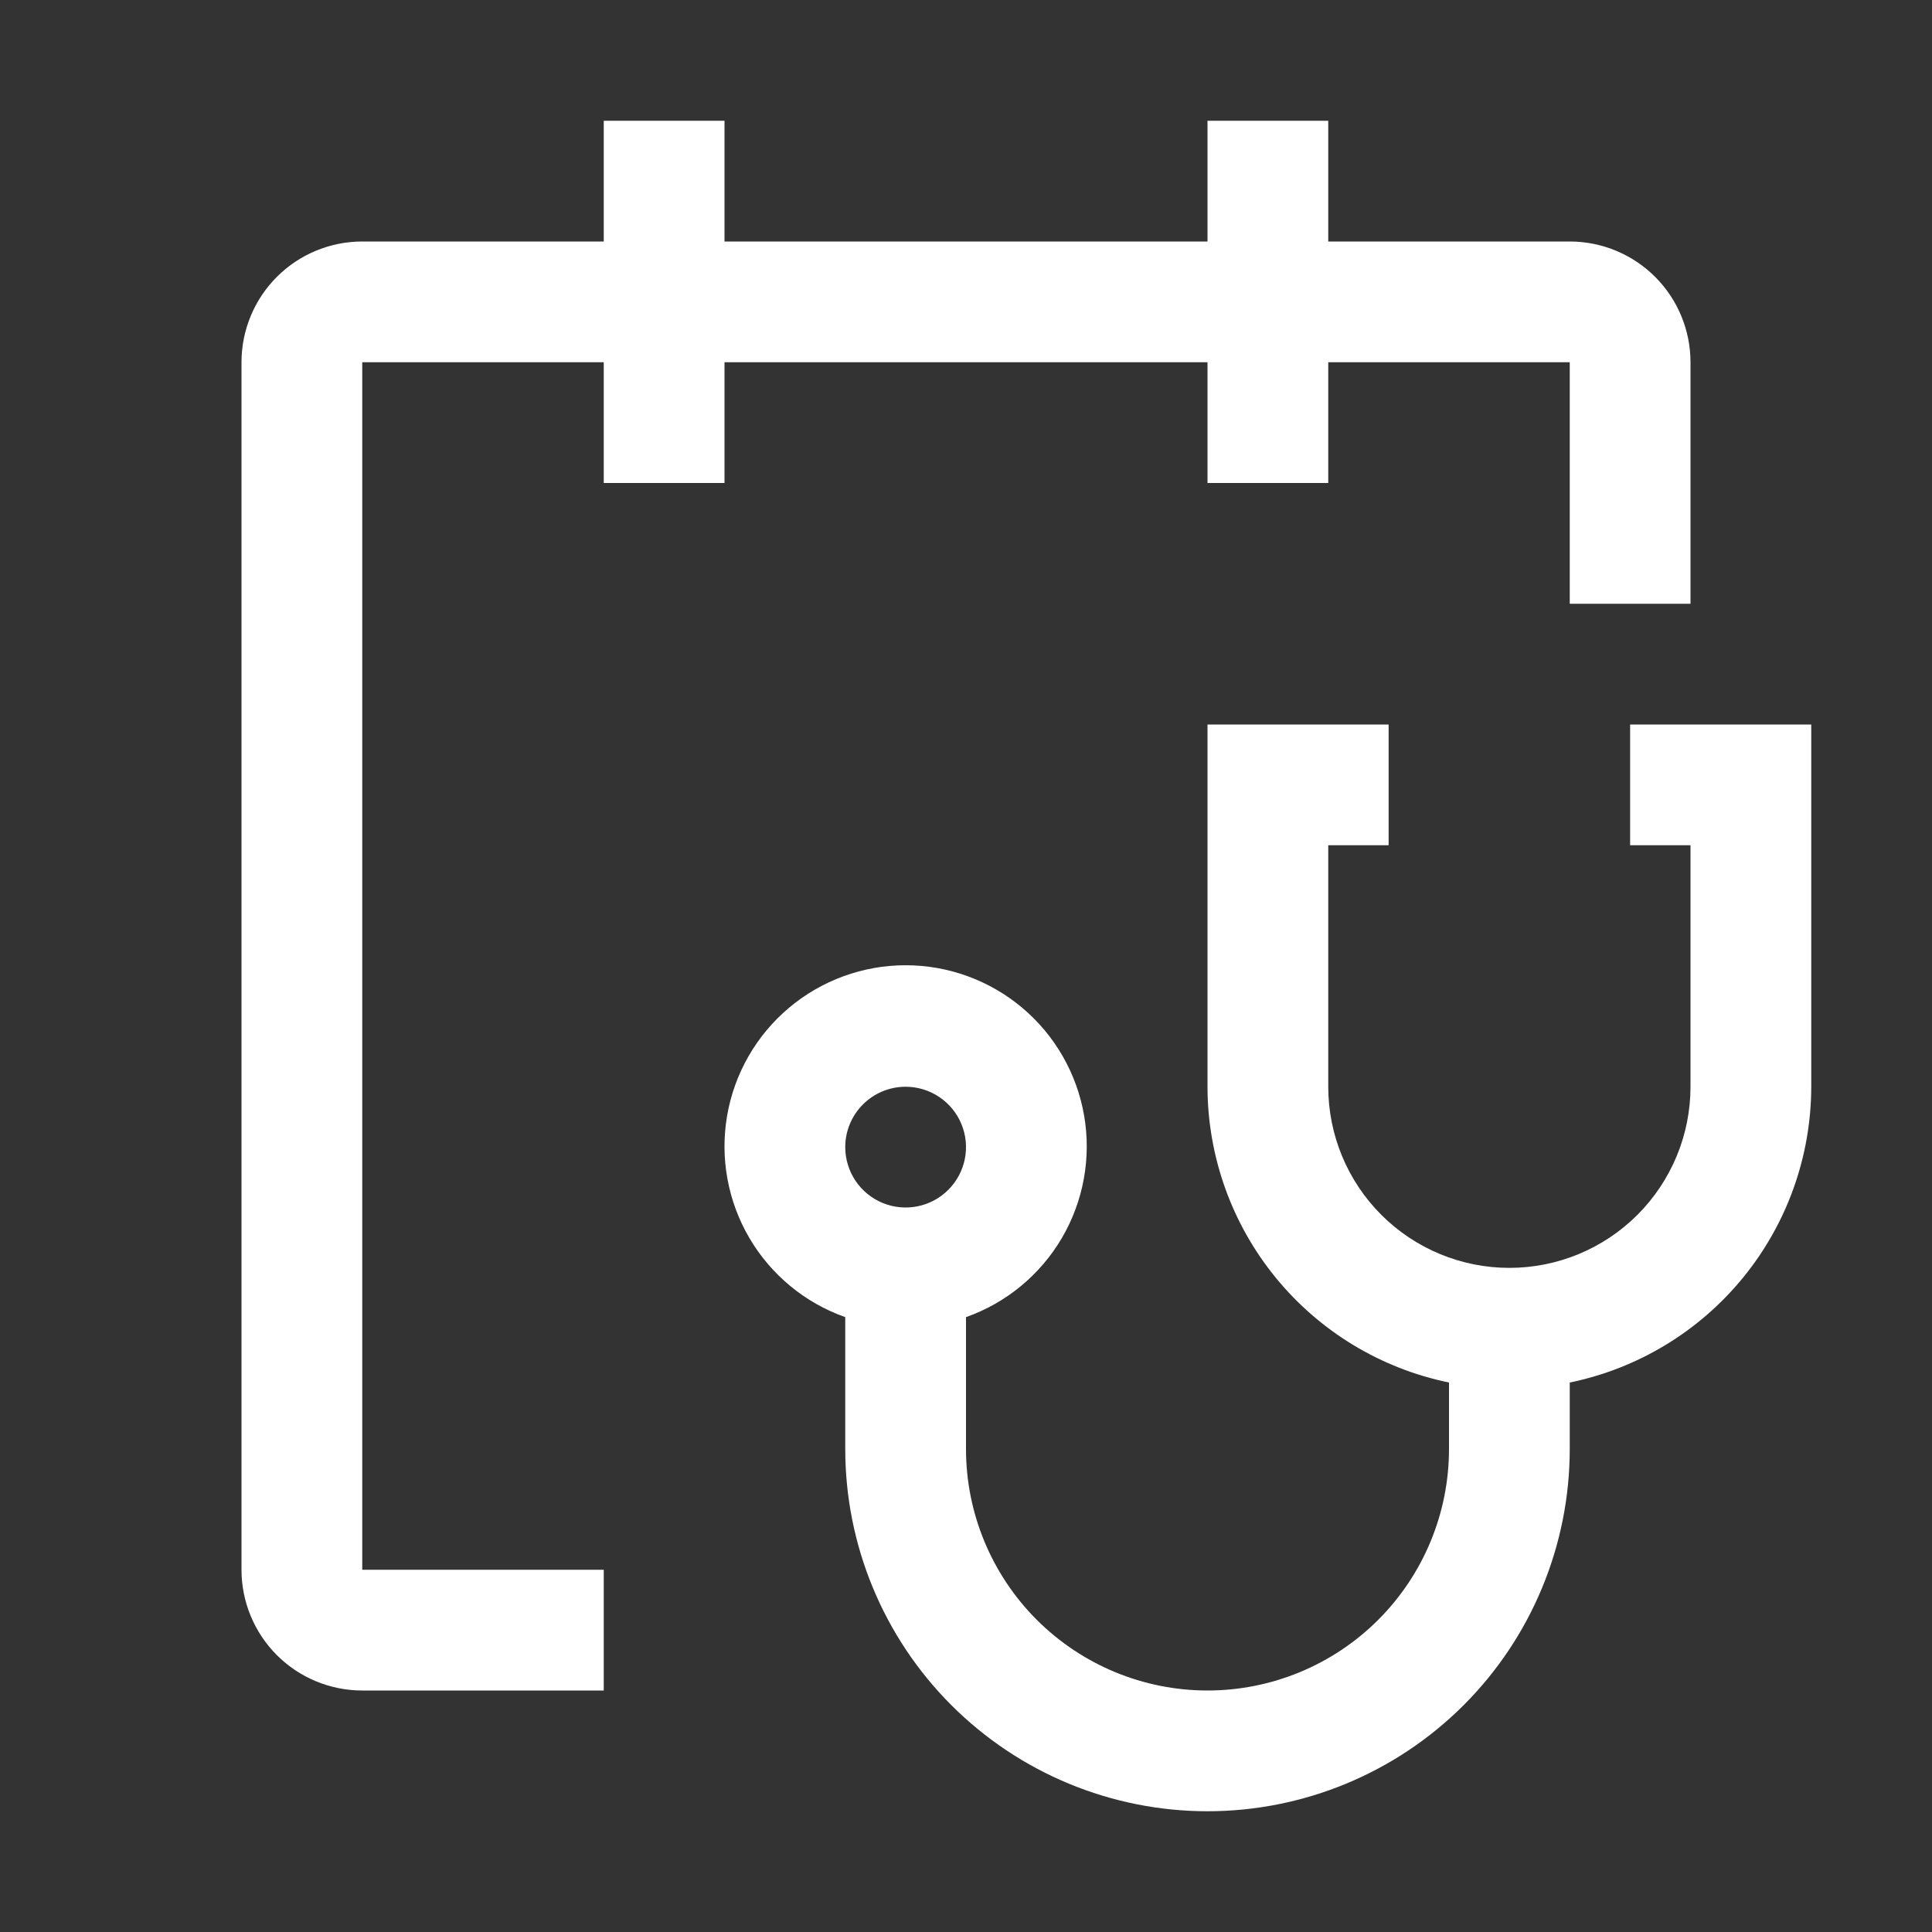
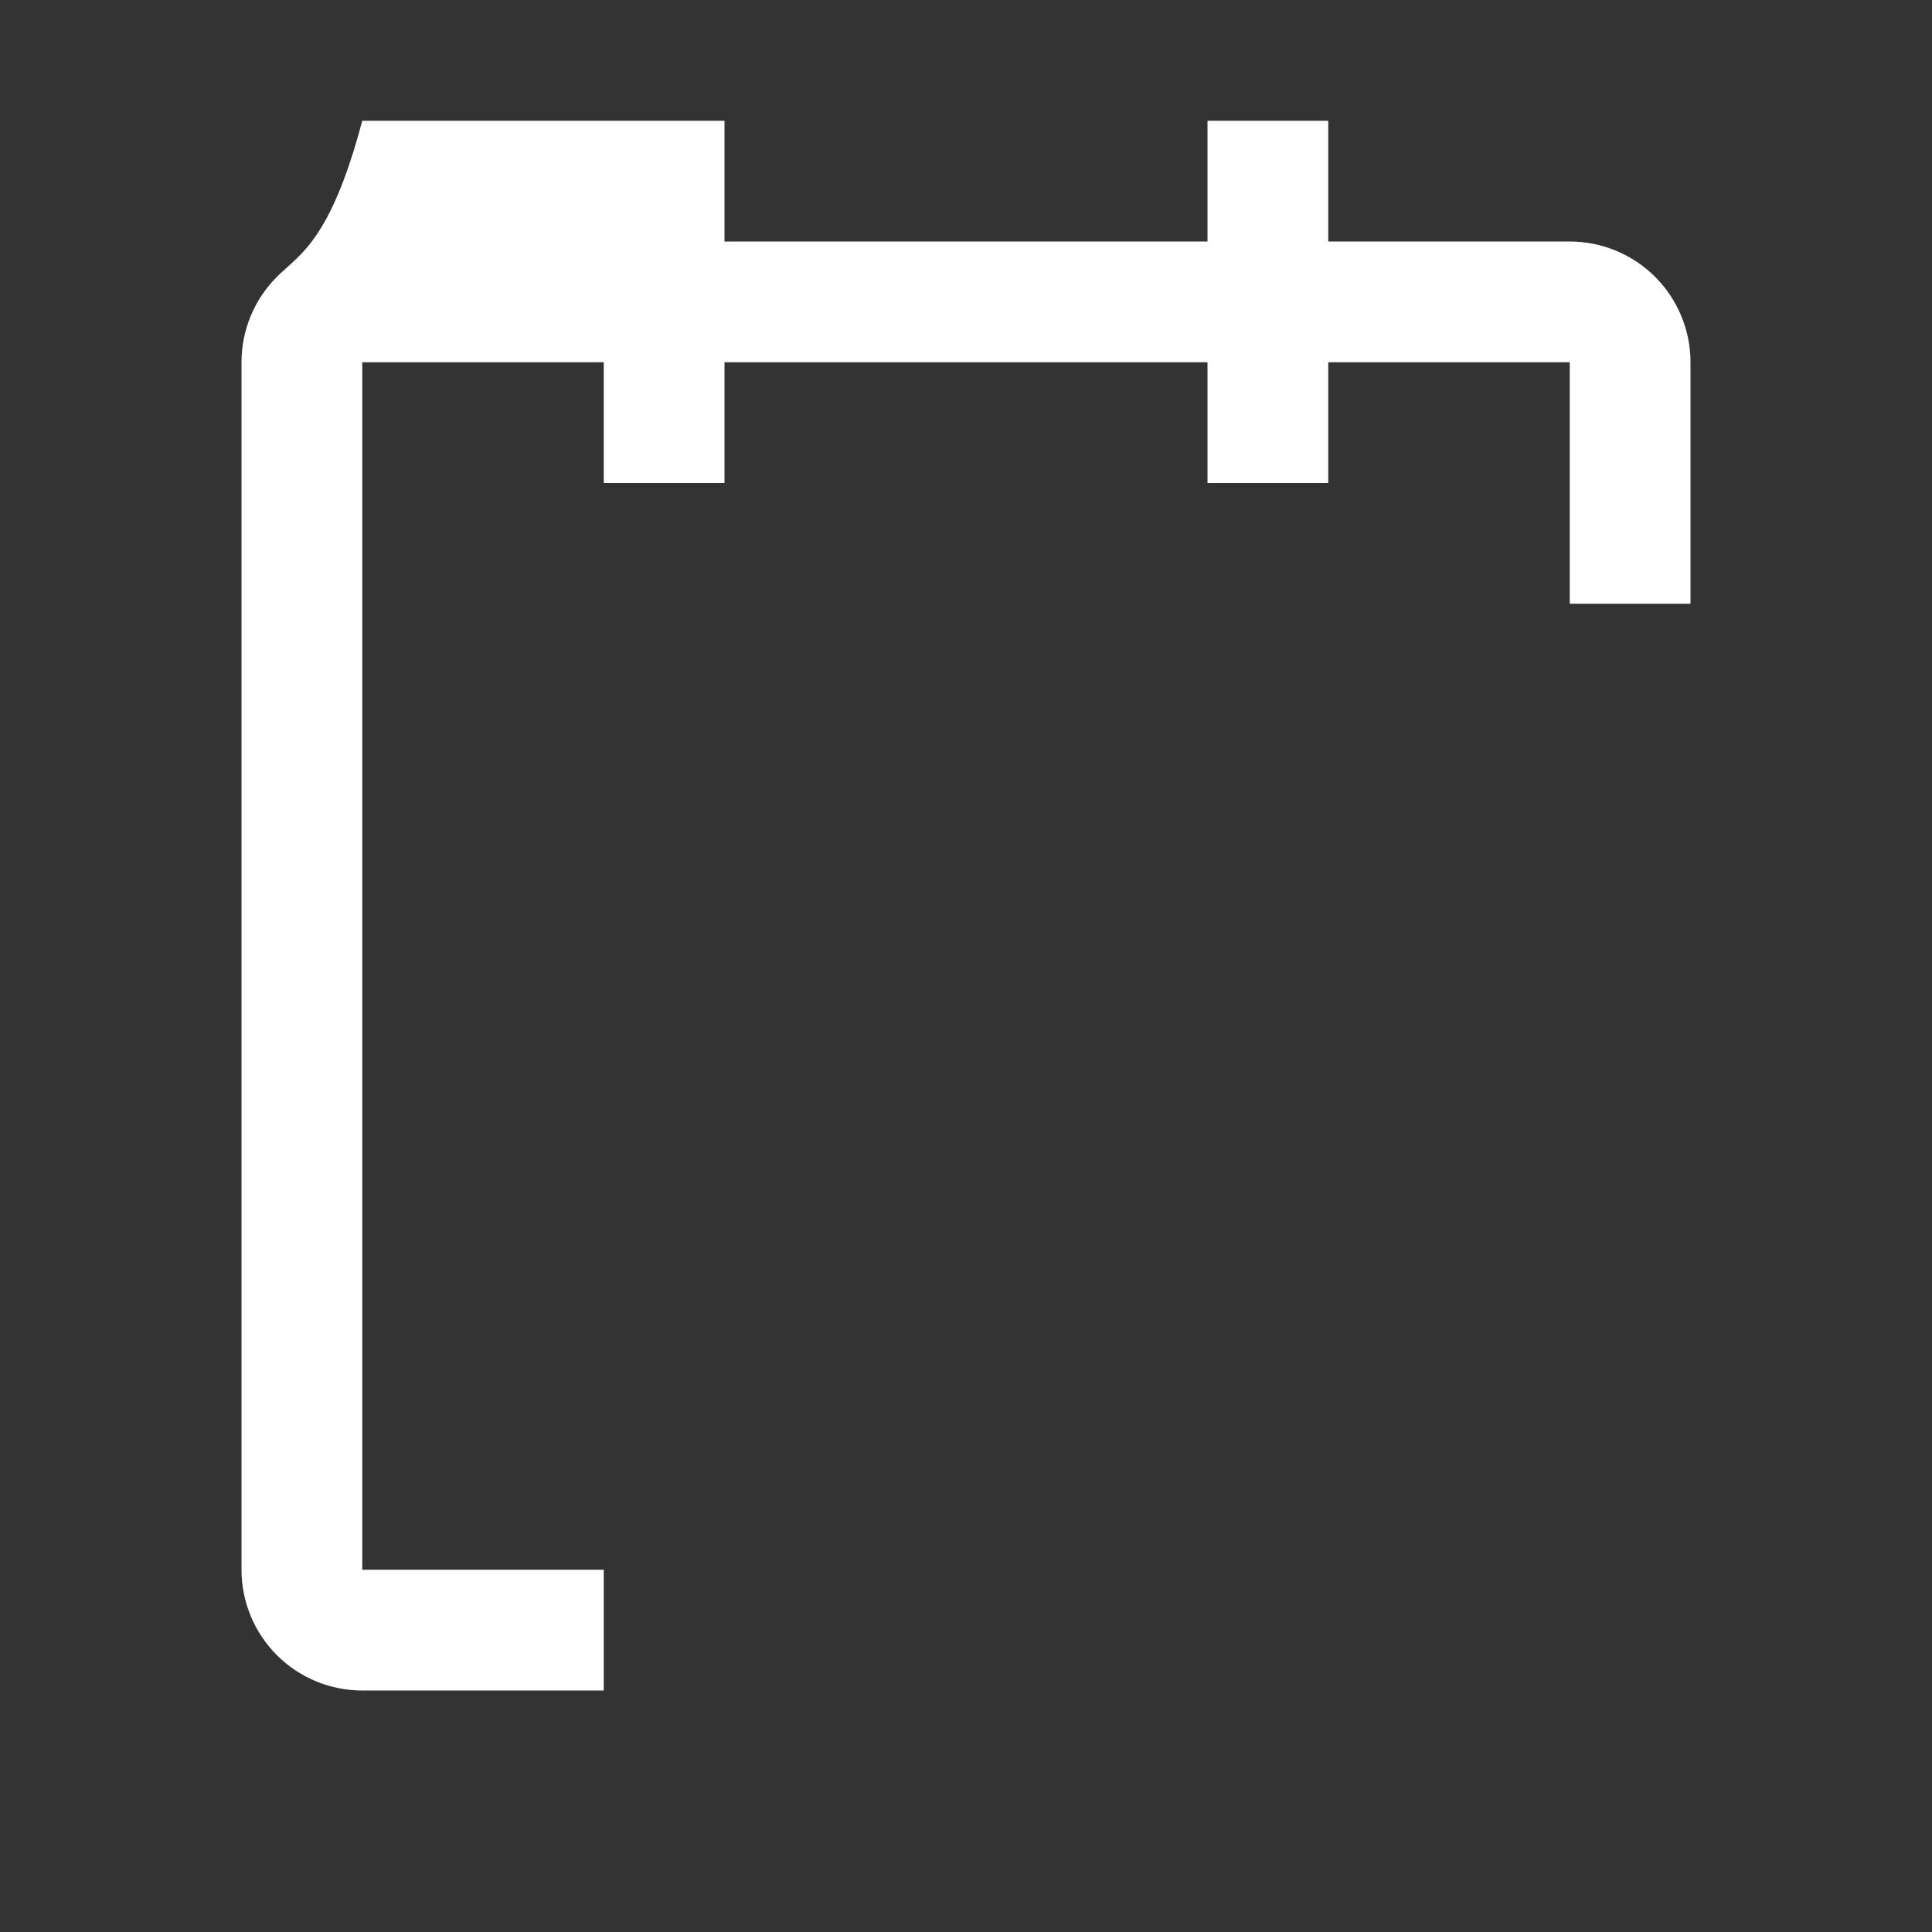
<svg xmlns="http://www.w3.org/2000/svg" width="164" height="164" viewBox="0 0 164 164" fill="none">
  <rect x="0" y="0" width="164" height="164" fill="#333333" stroke="none" />
-   <path d="M138.375 61.5V71.75H143.5V92.25C143.5 96.328 141.88 100.238 138.997 103.122C136.113 106.005 132.203 107.625 128.125 107.625C124.047 107.625 120.137 106.005 117.253 103.122C114.37 100.238 112.75 96.328 112.75 92.25V71.75H117.875V61.5H102.5V92.25C102.508 98.154 104.551 103.876 108.285 108.449C112.019 113.023 117.216 116.169 123 117.357V123C123 128.437 120.84 133.651 116.996 137.496C113.151 141.34 107.937 143.5 102.5 143.5C97.063 143.5 91.849 141.34 88.004 137.496C84.16 133.651 82 128.437 82 123V111.807C85.419 110.598 88.302 108.219 90.137 105.091C91.972 101.962 92.642 98.286 92.029 94.711C91.415 91.137 89.558 87.894 86.785 85.556C84.012 83.219 80.502 81.936 76.875 81.936C73.248 81.936 69.738 83.219 66.965 85.556C64.192 87.894 62.335 91.137 61.721 94.711C61.108 98.286 61.778 101.962 63.613 105.091C65.449 108.219 68.331 110.598 71.75 111.807V123C71.75 131.155 74.99 138.977 80.757 144.744C86.523 150.51 94.345 153.75 102.5 153.75C110.655 153.75 118.477 150.51 124.244 144.744C130.01 138.977 133.25 131.155 133.25 123V117.357C139.034 116.169 144.231 113.023 147.965 108.449C151.699 103.876 153.742 98.154 153.75 92.25V61.5H138.375ZM76.875 92.25C77.889 92.25 78.879 92.551 79.722 93.114C80.565 93.677 81.222 94.477 81.61 95.414C81.998 96.35 82.099 97.381 81.902 98.375C81.704 99.369 81.216 100.282 80.499 100.999C79.782 101.716 78.869 102.204 77.875 102.402C76.881 102.599 75.85 102.498 74.914 102.11C73.977 101.722 73.177 101.065 72.614 100.222C72.051 99.379 71.75 98.389 71.75 97.375C71.75 96.016 72.29 94.712 73.251 93.751C74.212 92.79 75.516 92.25 76.875 92.25Z" fill="white" />
-   <path d="M133.25 20.5H112.75V10.25H102.5V20.5H61.5V10.25H51.25V20.5H30.75C28.032 20.5 25.424 21.58 23.502 23.502C21.58 25.424 20.5 28.032 20.5 30.75V133.25C20.5 135.968 21.58 138.576 23.502 140.498C25.424 142.42 28.032 143.5 30.75 143.5H51.25V133.25H30.75V30.75H51.25V41H61.5V30.75H102.5V41H112.75V30.75H133.25V51.25H143.5V30.75C143.5 28.032 142.42 25.424 140.498 23.502C138.576 21.58 135.968 20.5 133.25 20.5Z" fill="white" />
+   <path d="M133.25 20.5H112.75V10.25H102.5V20.5H61.5V10.25H51.25H30.75C28.032 20.5 25.424 21.58 23.502 23.502C21.58 25.424 20.5 28.032 20.5 30.75V133.25C20.5 135.968 21.58 138.576 23.502 140.498C25.424 142.42 28.032 143.5 30.75 143.5H51.25V133.25H30.75V30.75H51.25V41H61.5V30.75H102.5V41H112.75V30.75H133.25V51.25H143.5V30.75C143.5 28.032 142.42 25.424 140.498 23.502C138.576 21.58 135.968 20.5 133.25 20.5Z" fill="white" />
</svg>